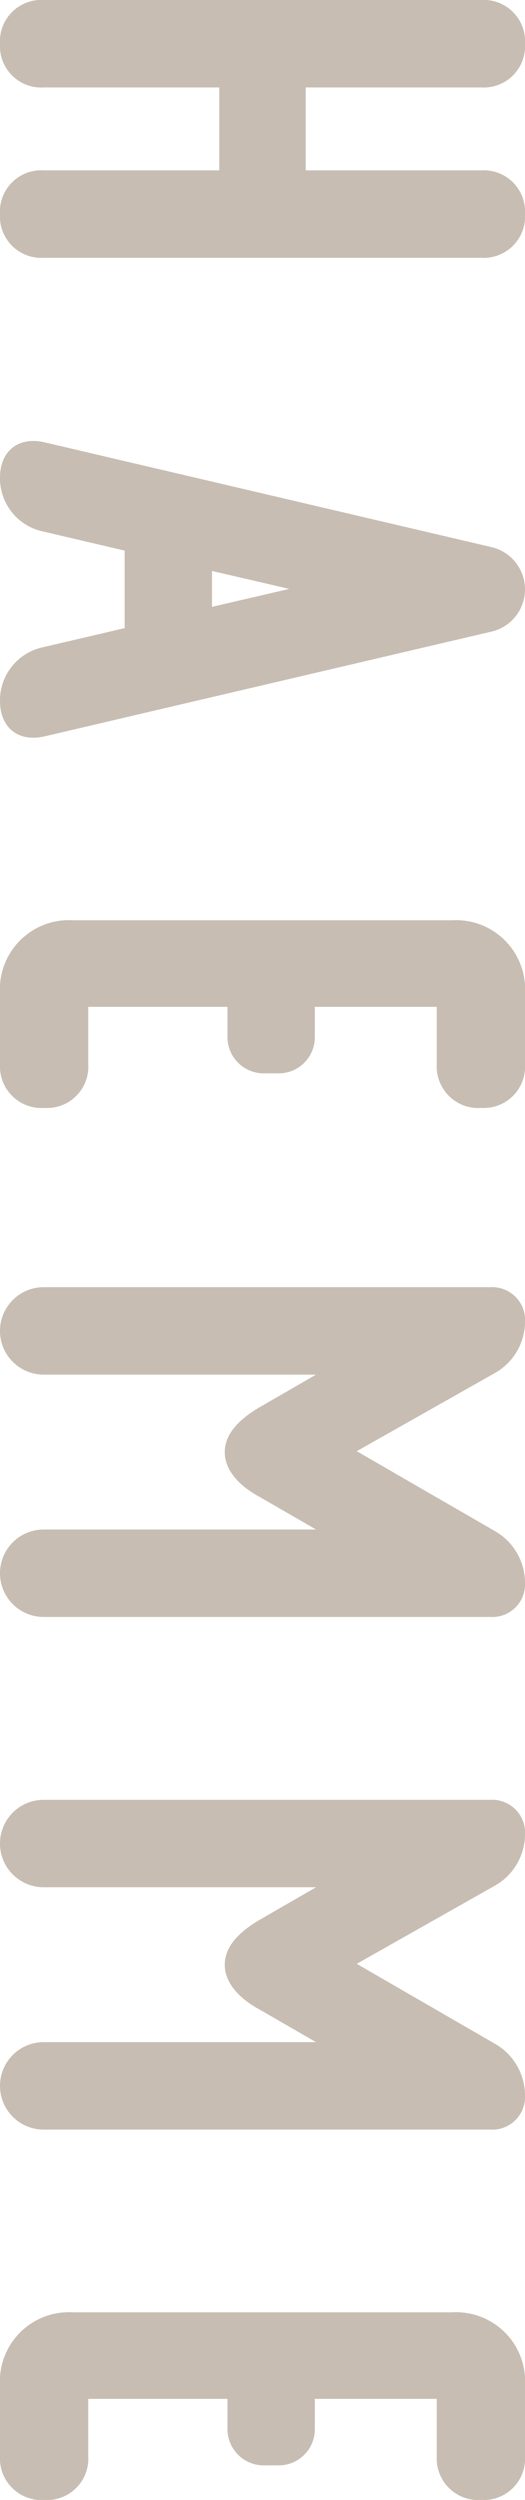
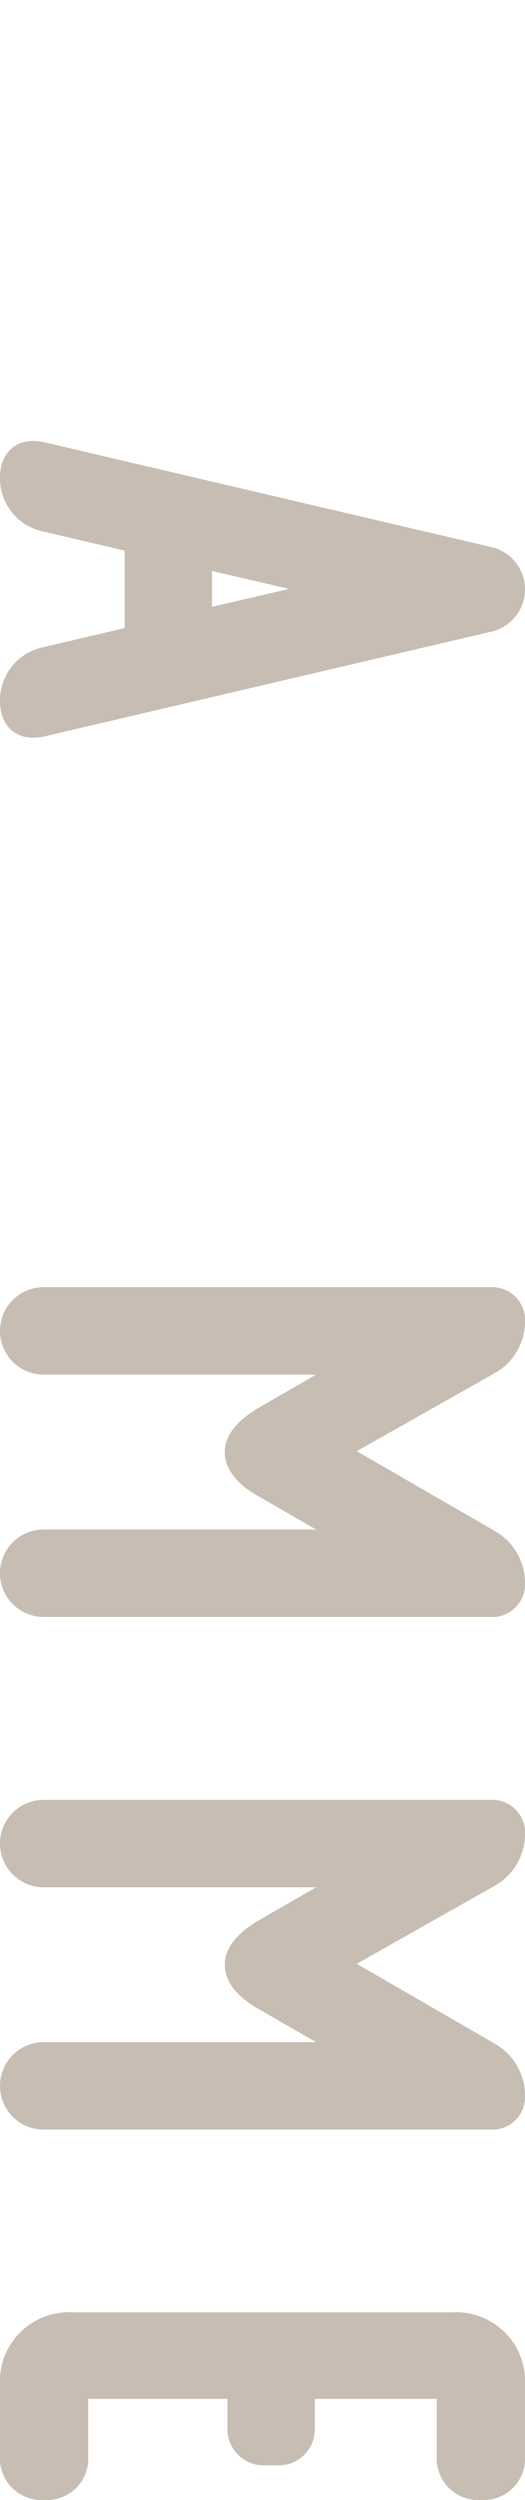
<svg xmlns="http://www.w3.org/2000/svg" width="47.892" height="227.789" viewBox="0 0 47.892 227.789">
  <defs>
    <style>.cls-1{fill:#c7bdb2;stroke:#c7bdb2;stroke-miterlimit:10;stroke-width:0.83px;}</style>
  </defs>
  <g id="レイヤー_2" data-name="レイヤー 2">
    <g id="本文">
-       <path class="cls-1" d="M43.908,15.937a3.355,3.355,0,0,1,3.569,3.568,3.356,3.356,0,0,1-3.569,3.57H3.984A3.356,3.356,0,0,1,.415,19.505,3.355,3.355,0,0,1,3.984,15.937H20.418V7.554H3.984A3.355,3.355,0,0,1,.415,3.985,3.356,3.356,0,0,1,3.984.415H43.908a3.356,3.356,0,0,1,3.569,3.57,3.355,3.355,0,0,1-3.569,3.568H27.474V15.937Z" />
      <path class="cls-1" d="M44.738,50.256a3.536,3.536,0,0,1,0,6.89L3.984,66.69C1.826,67.188.415,66.027.415,63.869a4.531,4.531,0,0,1,3.569-4.482L11.786,57.561V49.841L3.984,48.014A4.53,4.53,0,0,1,.415,43.532c0-2.157,1.411-3.319,3.569-2.821ZM18.925,51.502v4.315l9.296-2.158Z" />
-       <path class="cls-1" d="M6.64,84.268H41.252a5.882,5.882,0,0,1,6.225,6.226v6.473a3.356,3.356,0,0,1-3.569,3.57,3.378,3.378,0,0,1-3.652-3.57V91.324H28.304v3.071A2.876,2.876,0,0,1,25.316,97.383H24.237a2.898,2.898,0,0,1-3.072-2.988v-3.071H7.636v5.643a3.355,3.355,0,0,1-3.568,3.57A3.379,3.379,0,0,1,.415,96.967V90.494A5.882,5.882,0,0,1,6.64,84.268Z" />
      <path class="cls-1" d="M45.07,139.945a5.026,5.026,0,0,1,2.407,4.234,2.571,2.571,0,0,1-2.74,2.739H3.984a3.569,3.569,0,1,1,0-7.138H30.379l-6.474-3.736c-1.992-1.078-2.988-2.407-2.988-3.735q0-1.992,2.988-3.735l6.474-3.736H3.984a3.569,3.569,0,1,1,0-7.138H44.738a2.594,2.594,0,0,1,2.74,2.822,4.992,4.992,0,0,1-2.407,4.15l-13.363,7.553Z" />
      <path class="cls-1" d="M45.07,186.656a5.024,5.024,0,0,1,2.407,4.233,2.571,2.571,0,0,1-2.74,2.739H3.984a3.569,3.569,0,1,1,0-7.138H30.379l-6.474-3.735c-1.992-1.08-2.988-2.407-2.988-3.736s.996-2.572,2.988-3.736l6.474-3.735H3.984a3.569,3.569,0,1,1,0-7.139H44.738a2.595,2.595,0,0,1,2.74,2.823,4.993,4.993,0,0,1-2.407,4.15l-13.363,7.553Z" />
      <path class="cls-1" d="M6.64,211.107H41.252a5.882,5.882,0,0,1,6.225,6.225v6.474a3.355,3.355,0,0,1-3.569,3.568,3.377,3.377,0,0,1-3.652-3.568v-5.644H28.304v3.071a2.878,2.878,0,0,1-2.988,2.989H24.237a2.9,2.9,0,0,1-3.072-2.989v-3.071H7.636v5.644a3.354,3.354,0,0,1-3.568,3.568A3.378,3.378,0,0,1,.415,223.806v-6.474A5.882,5.882,0,0,1,6.64,211.107Z" />
    </g>
  </g>
</svg>